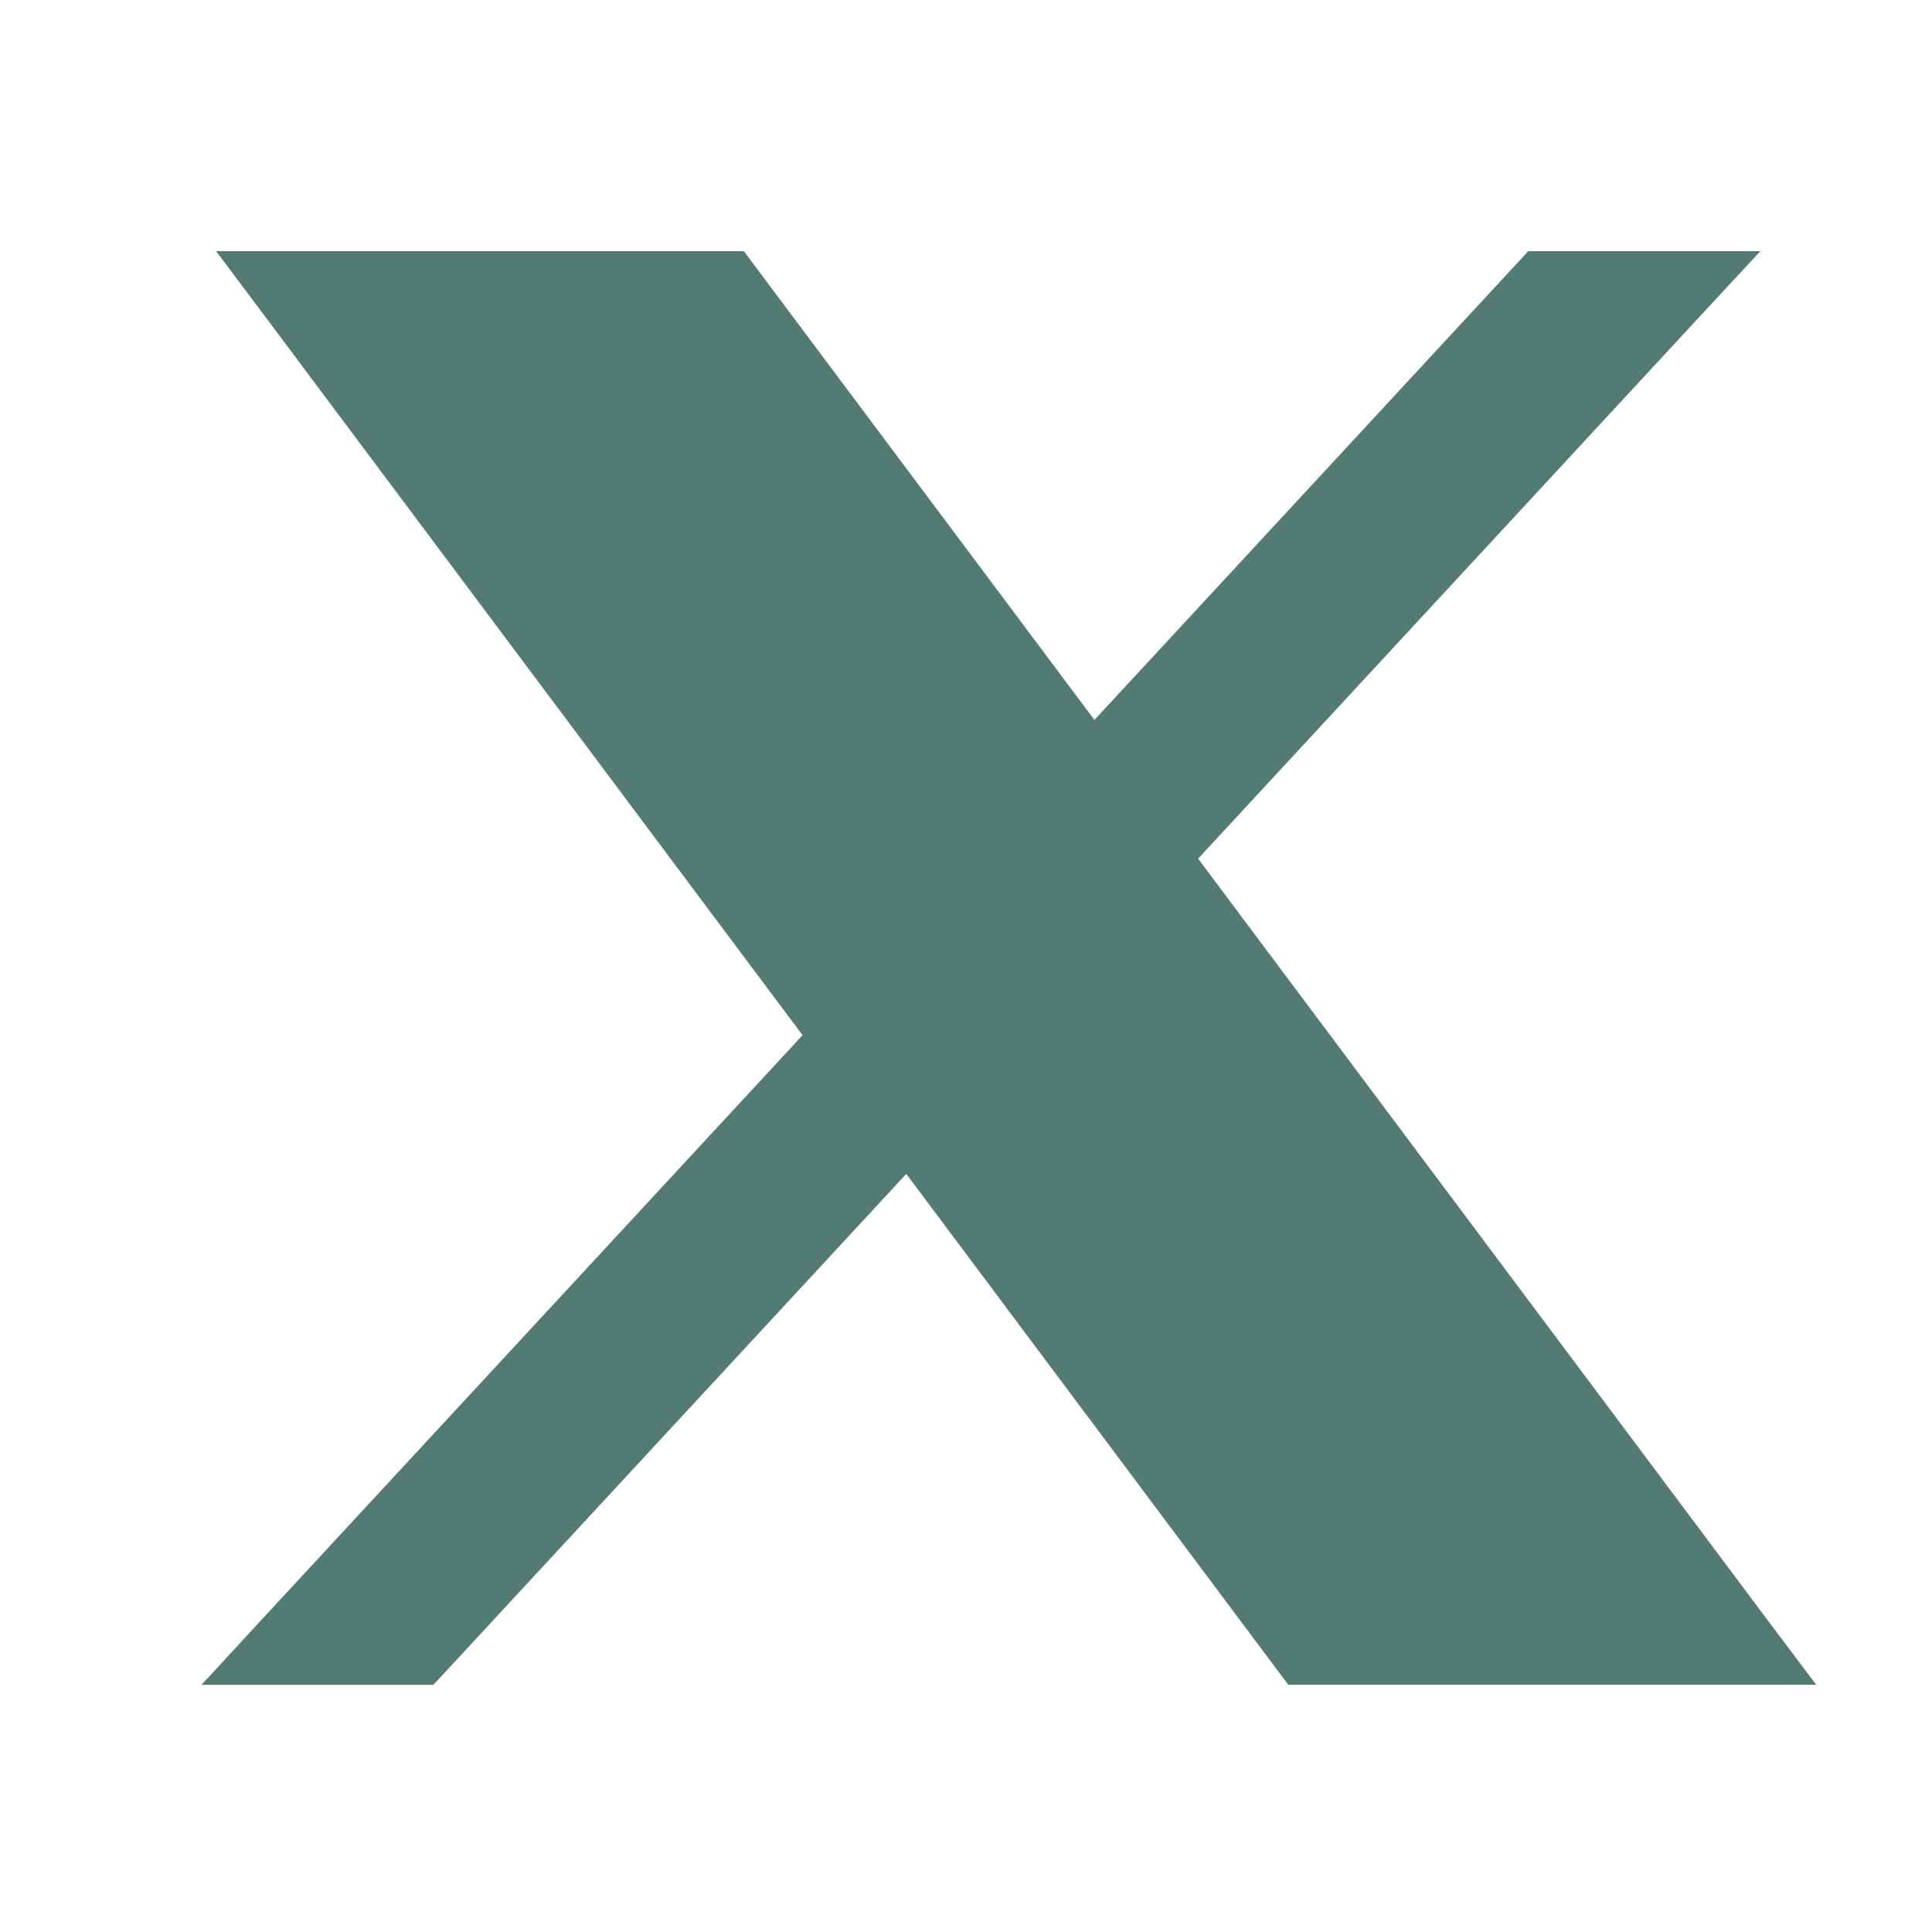
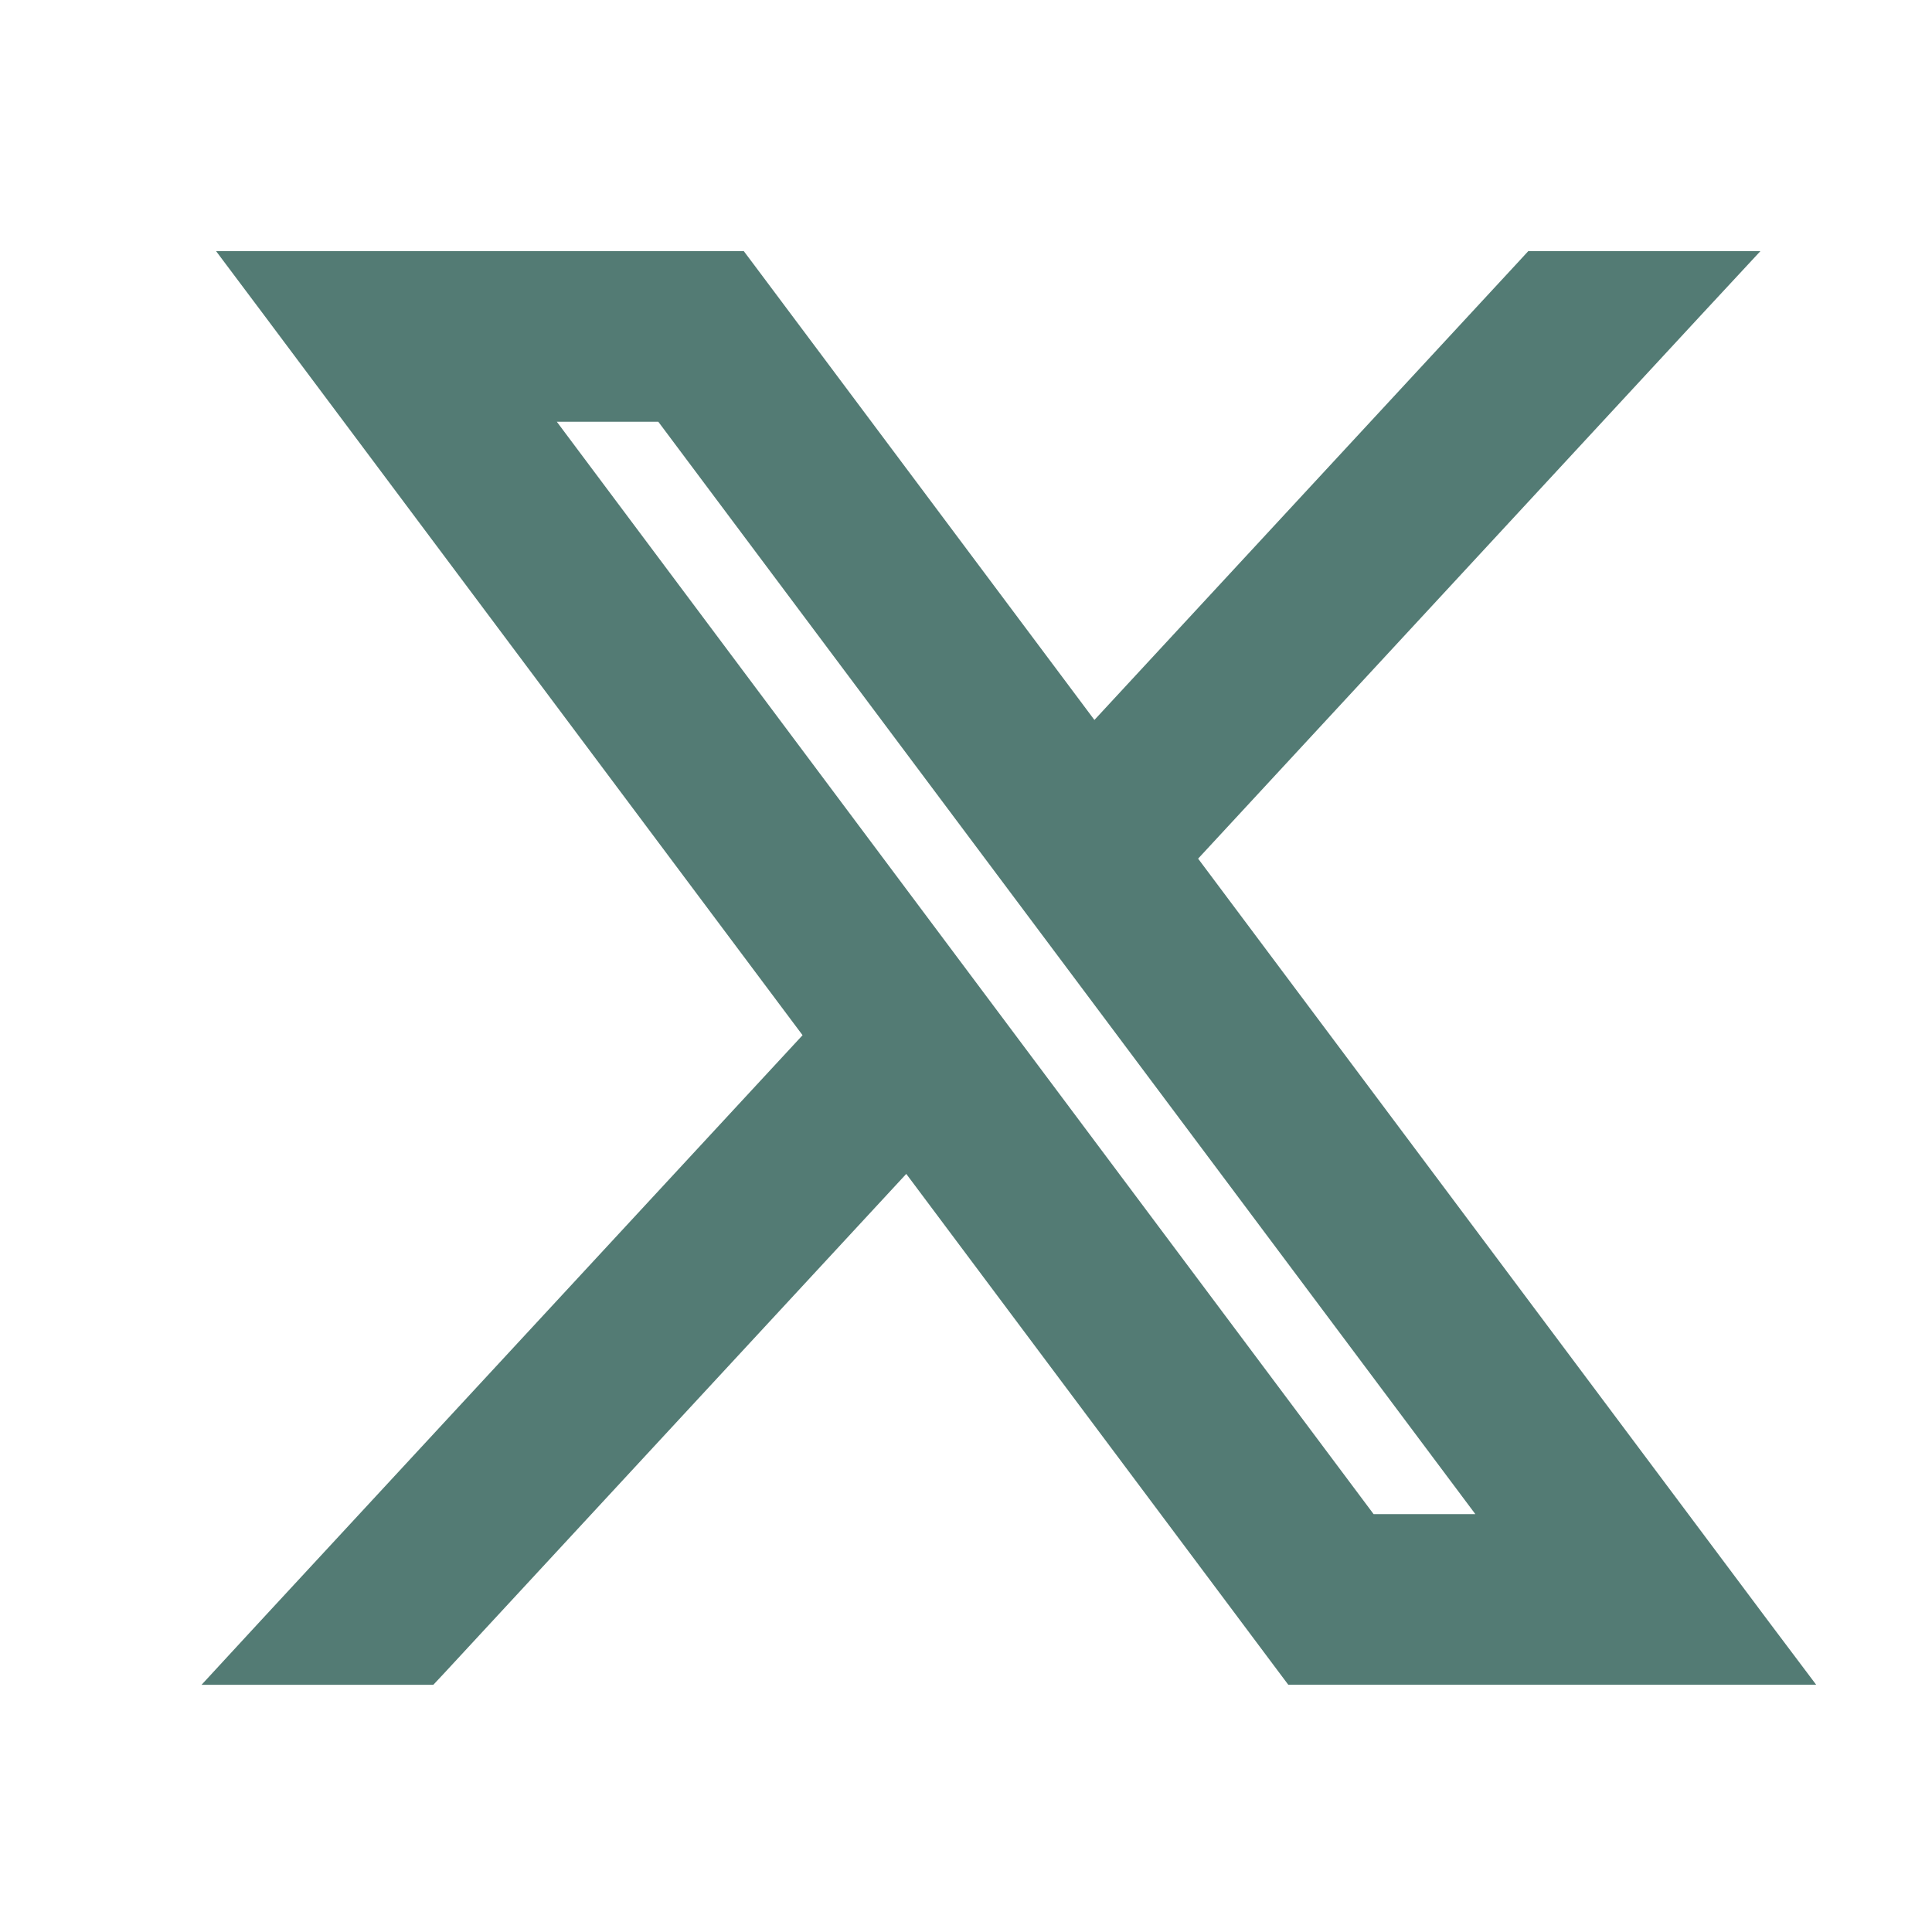
<svg xmlns="http://www.w3.org/2000/svg" width="20" height="20" fill="none">
-   <path d="M16.388 15.72L7.263 3.91l-.536-.536H4.043l10.198 12.882h2.147v-.537z" fill="#537B74" />
  <path d="M3.037 2.8h-.4l.24.32 5.691 7.61-5.715 6.175-.31.336h1.856l.06-.064 4.939-5.337 3.978 5.32.06.08H18.4l-.24-.319-6.017-8.046 5.311-5.74.311-.335h-1.857l-.059.064-4.536 4.901L7.66 2.88 7.6 2.8H3.037zM14.12 15.875L5.365 4.166h1.55l8.757 11.708H14.12z" fill="#537B74" stroke="#537B74" stroke-width=".4" />
</svg>